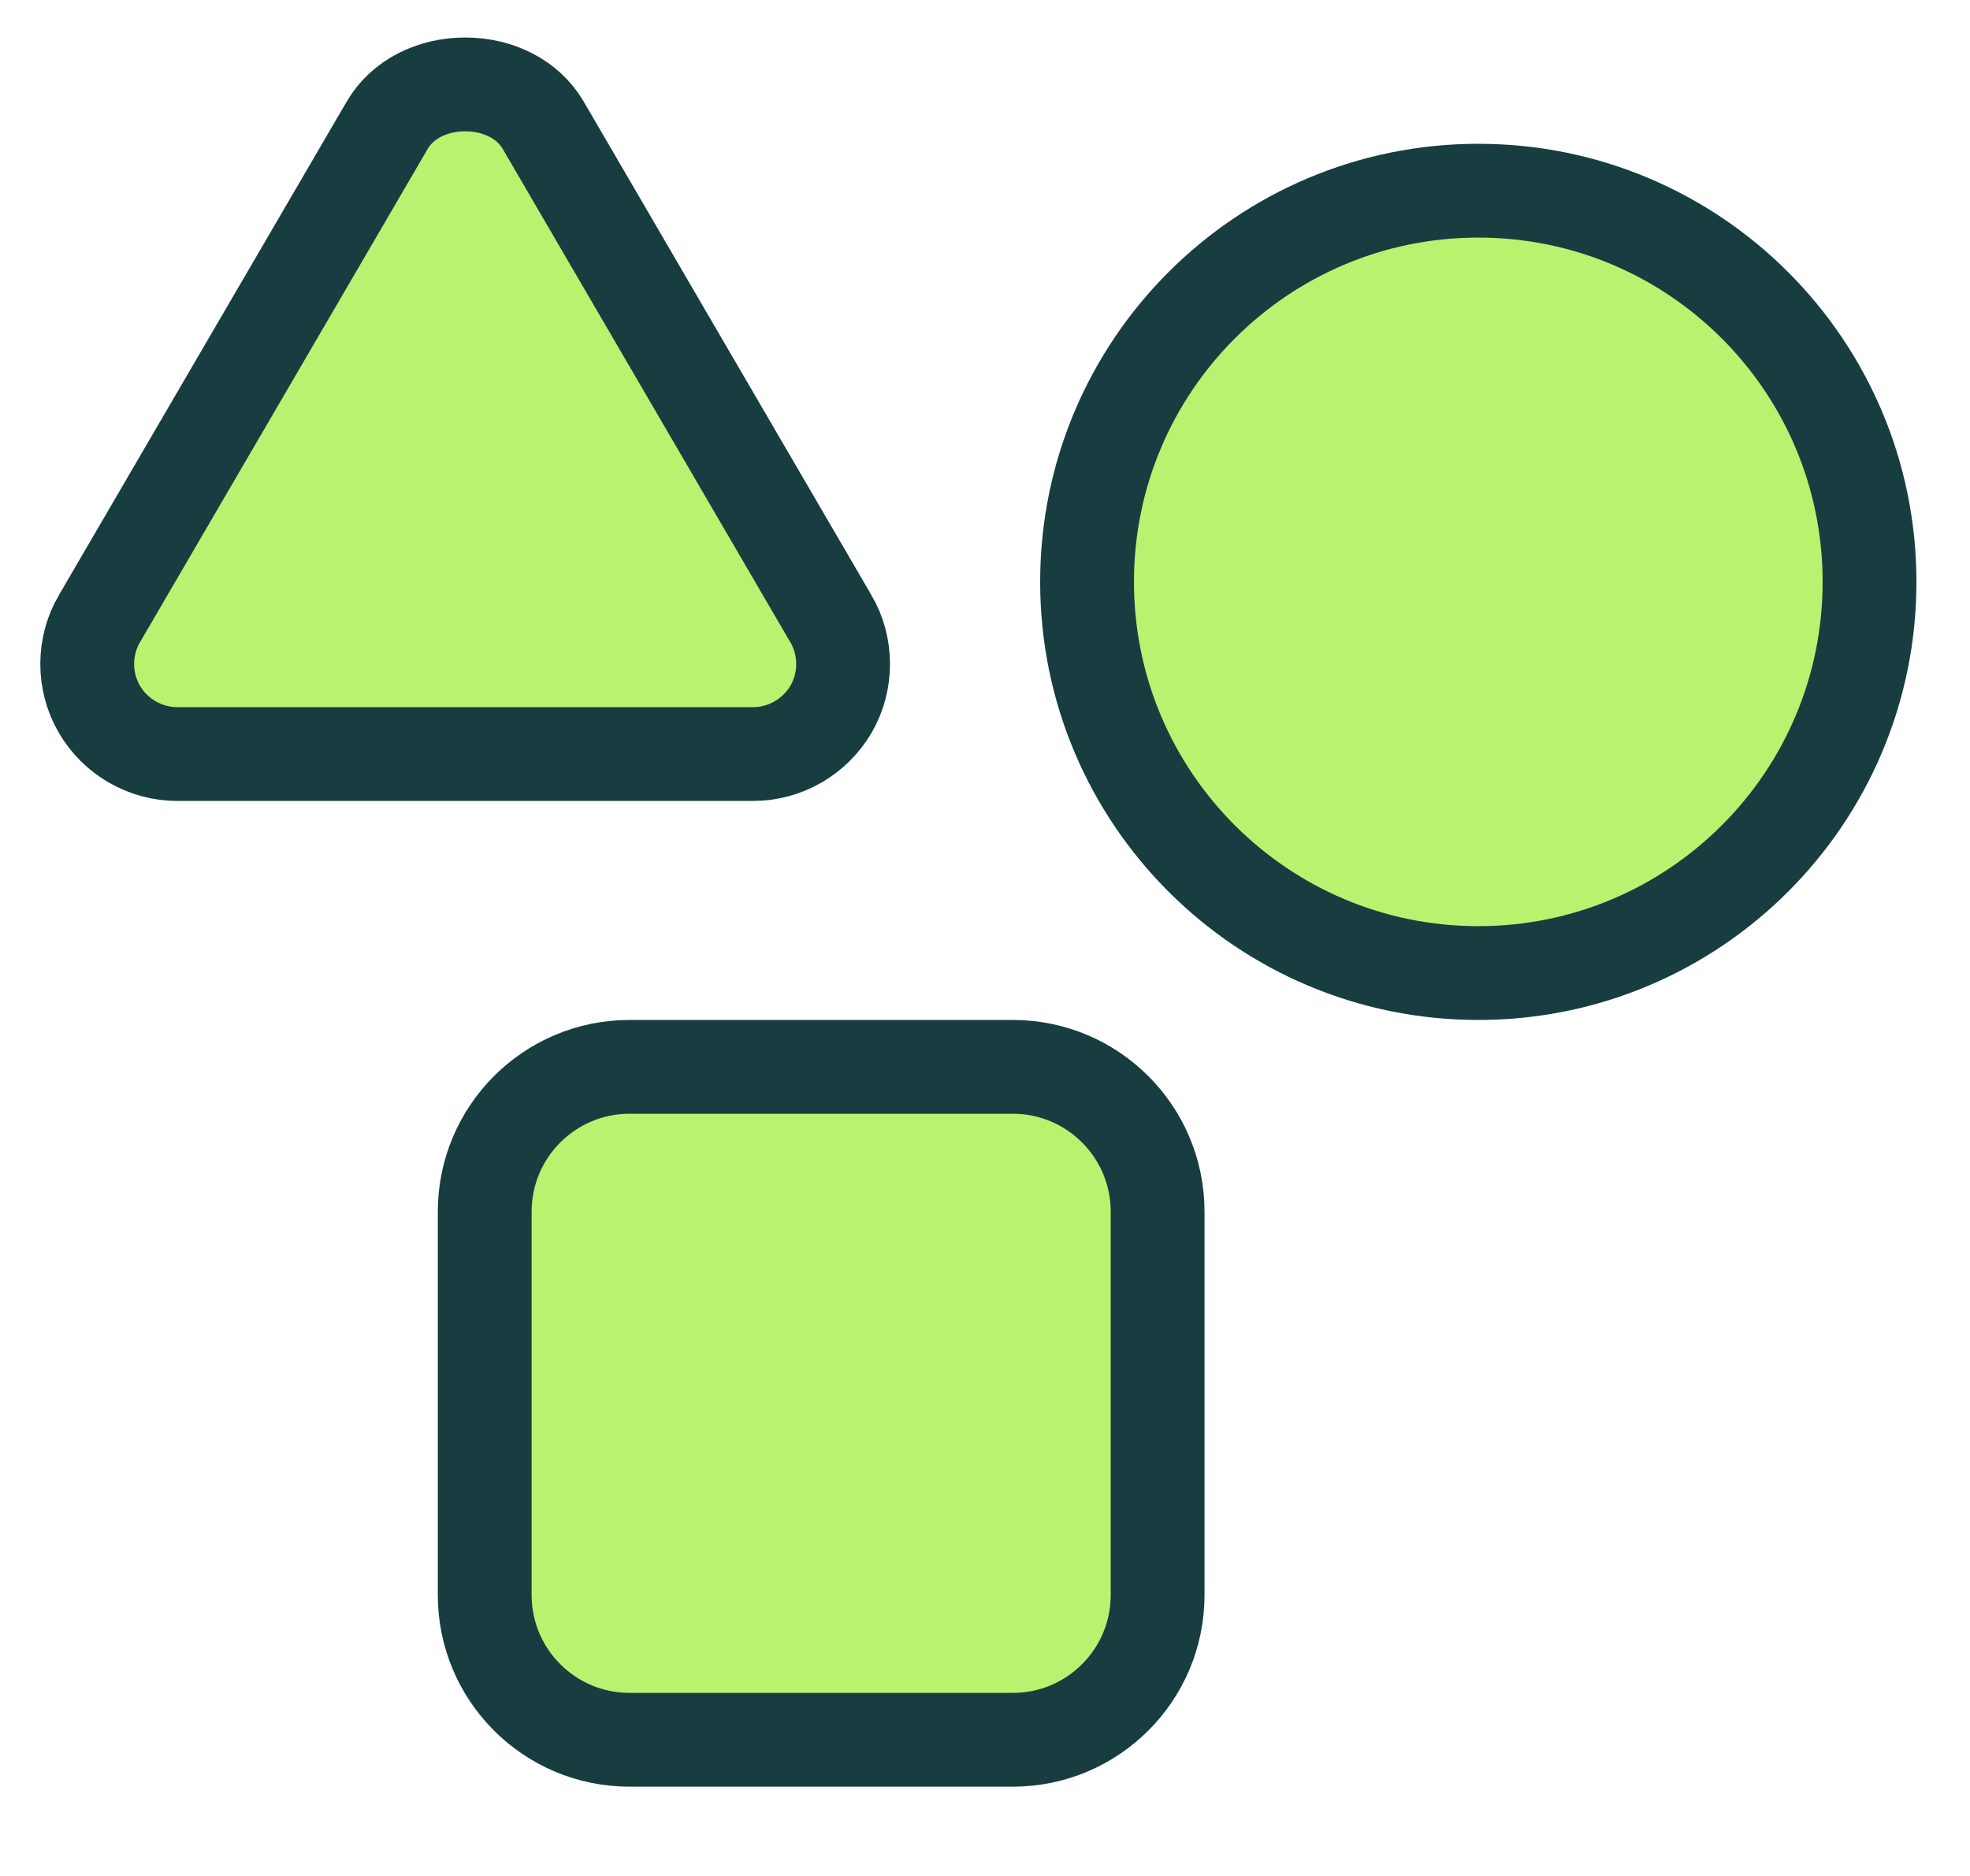
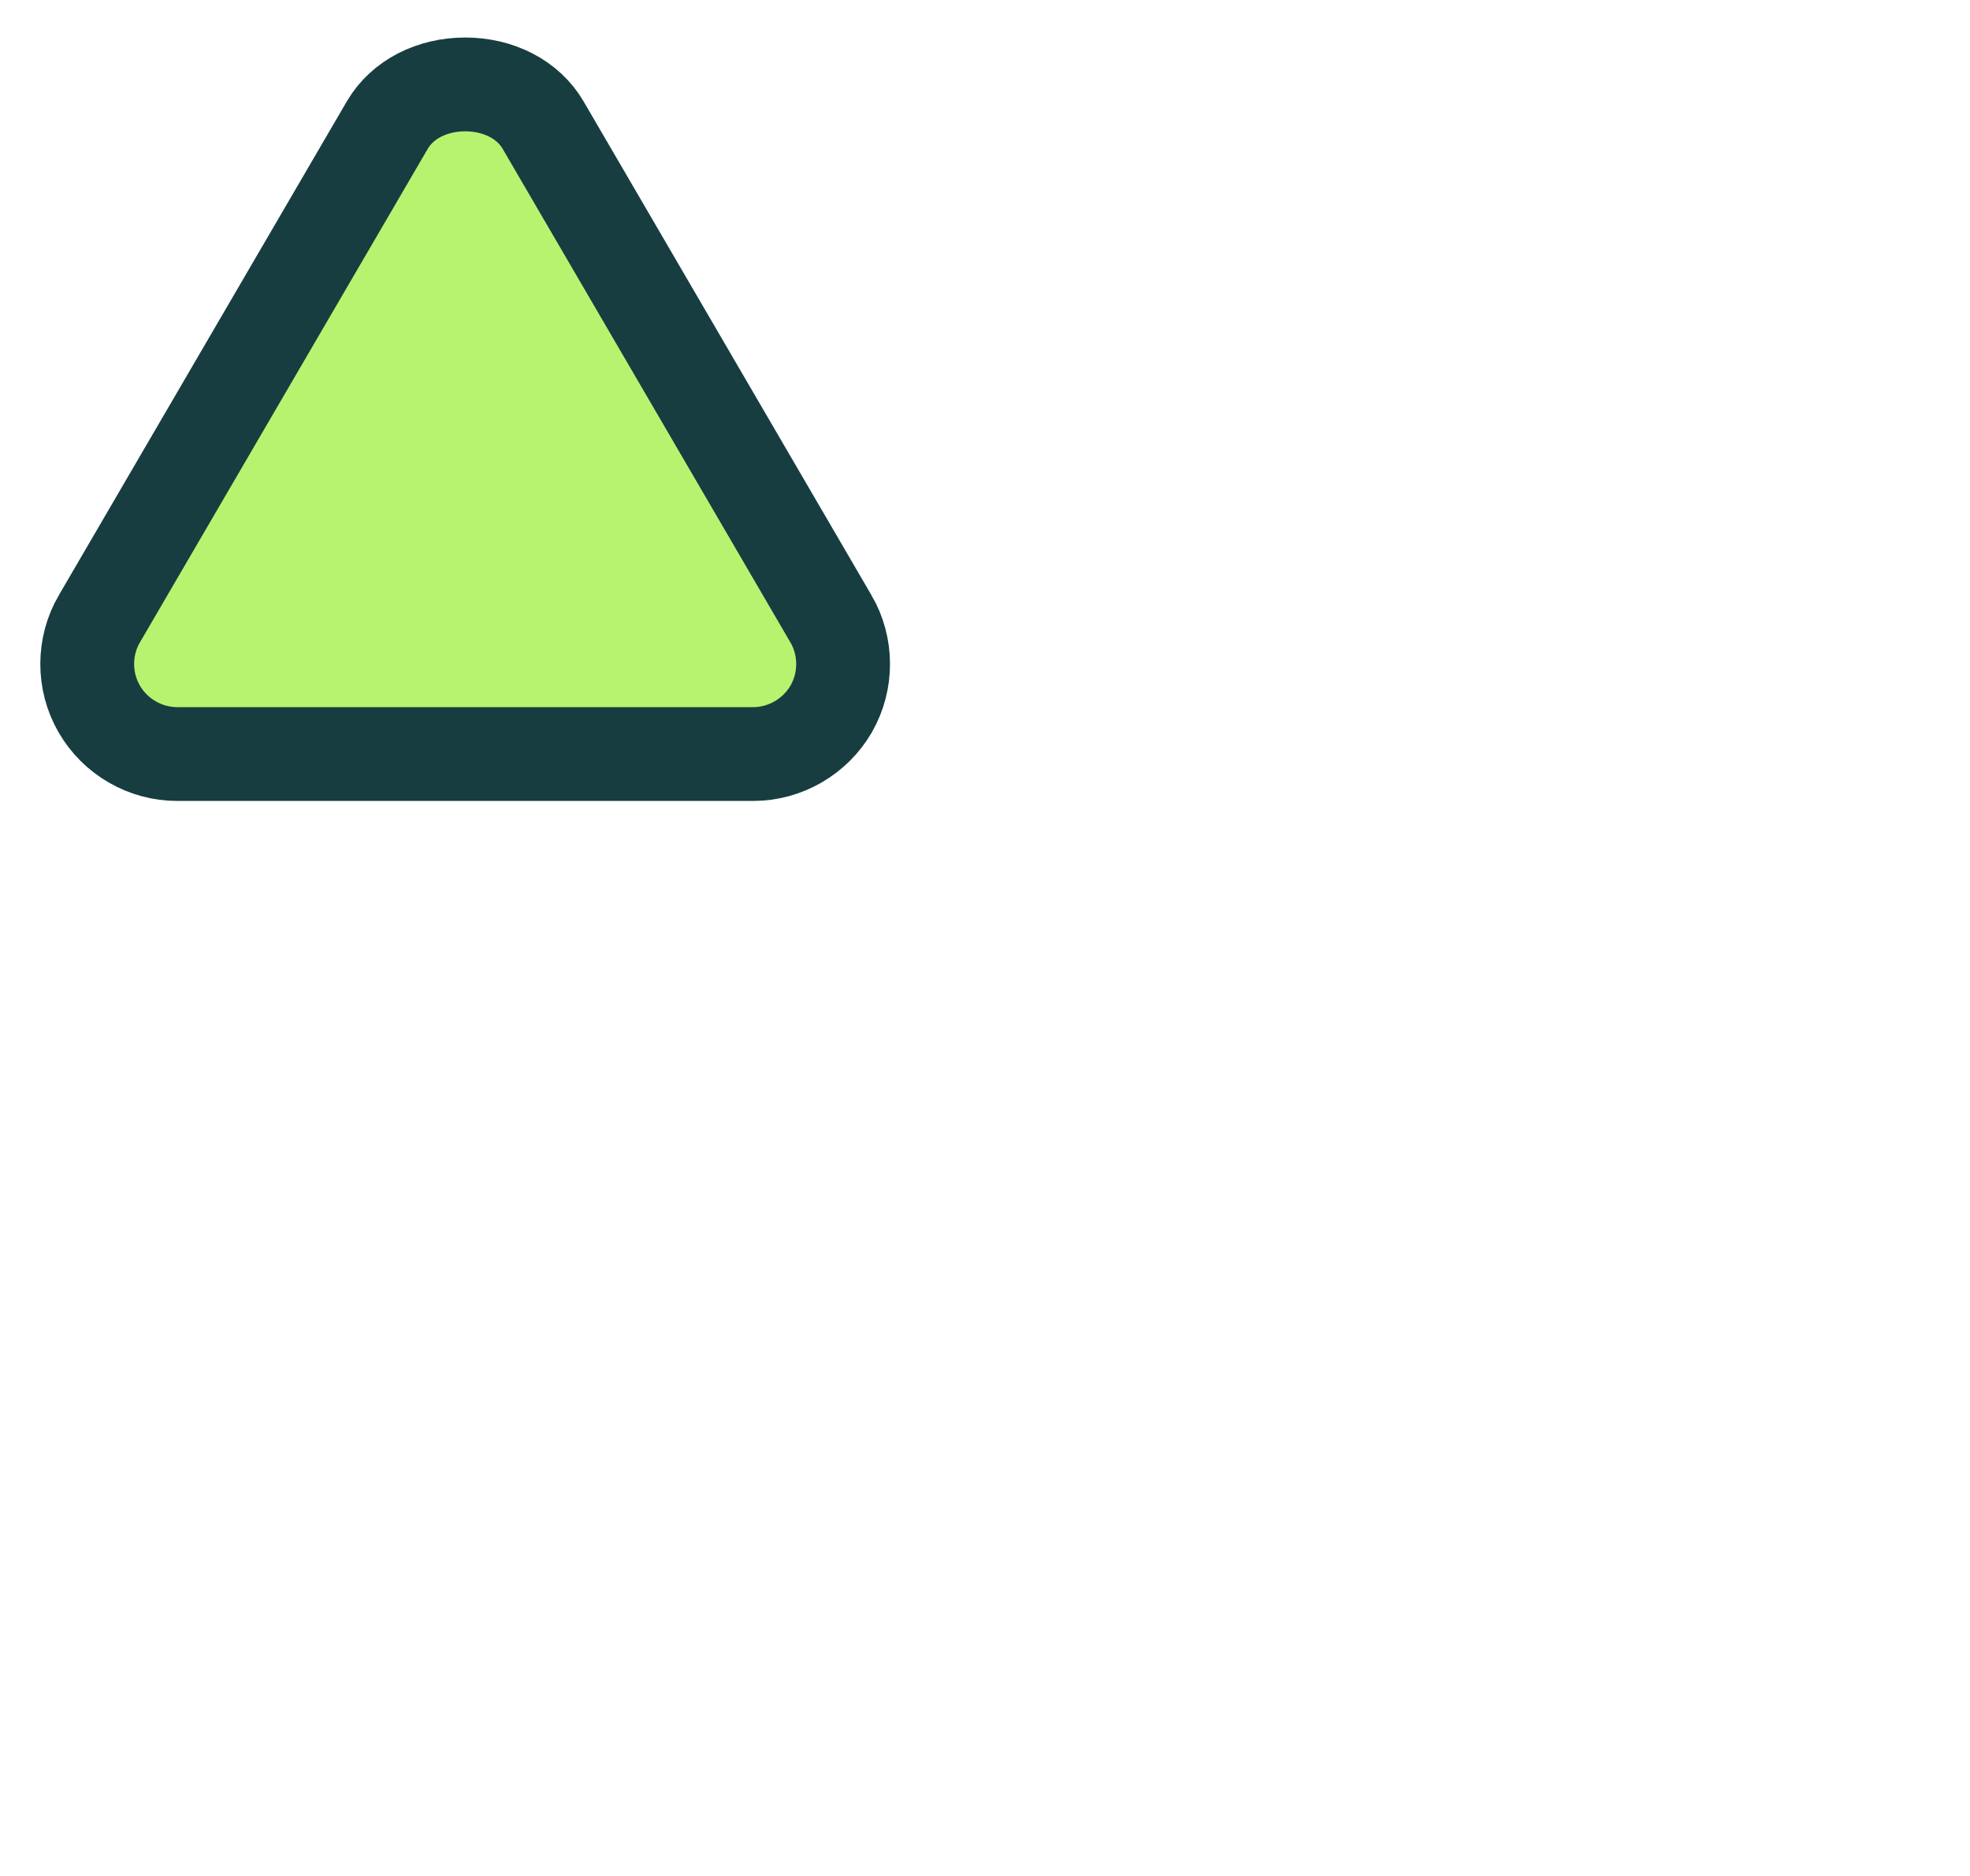
<svg xmlns="http://www.w3.org/2000/svg" width="21" height="20" viewBox="0 0 21 20" fill="none">
-   <path d="M19.929 6.204C19.929 8.507 18.062 10.374 15.759 10.374C13.456 10.374 11.588 8.507 11.588 6.204C11.588 3.9 13.456 2.033 15.759 2.033C18.062 2.033 19.929 3.9 19.929 6.204Z" fill="#B8F370" stroke="#173D41" />
-   <path d="M6.71 11.374H10.797C11.649 11.374 12.34 12.066 12.34 12.918V17.005C12.34 17.857 11.649 18.548 10.797 18.548H6.71C5.858 18.548 5.167 17.857 5.167 17.005V12.918C5.167 12.066 5.858 11.374 6.71 11.374Z" fill="#B8F370" stroke="#173D41" />
  <path d="M8.857 6.596L8.858 6.597C9.029 6.891 9.031 7.26 8.861 7.557C8.689 7.854 8.37 8.039 8.028 8.039H1.889C1.547 8.039 1.228 7.854 1.057 7.557C0.886 7.26 0.888 6.891 1.059 6.597L1.06 6.596L4.13 1.331C4.13 1.331 4.13 1.331 4.13 1.331C4.289 1.061 4.603 0.9 4.959 0.9C5.315 0.9 5.629 1.061 5.788 1.331C5.788 1.331 5.788 1.331 5.788 1.331L8.857 6.596Z" fill="#B8F370" stroke="#173D41" />
</svg>